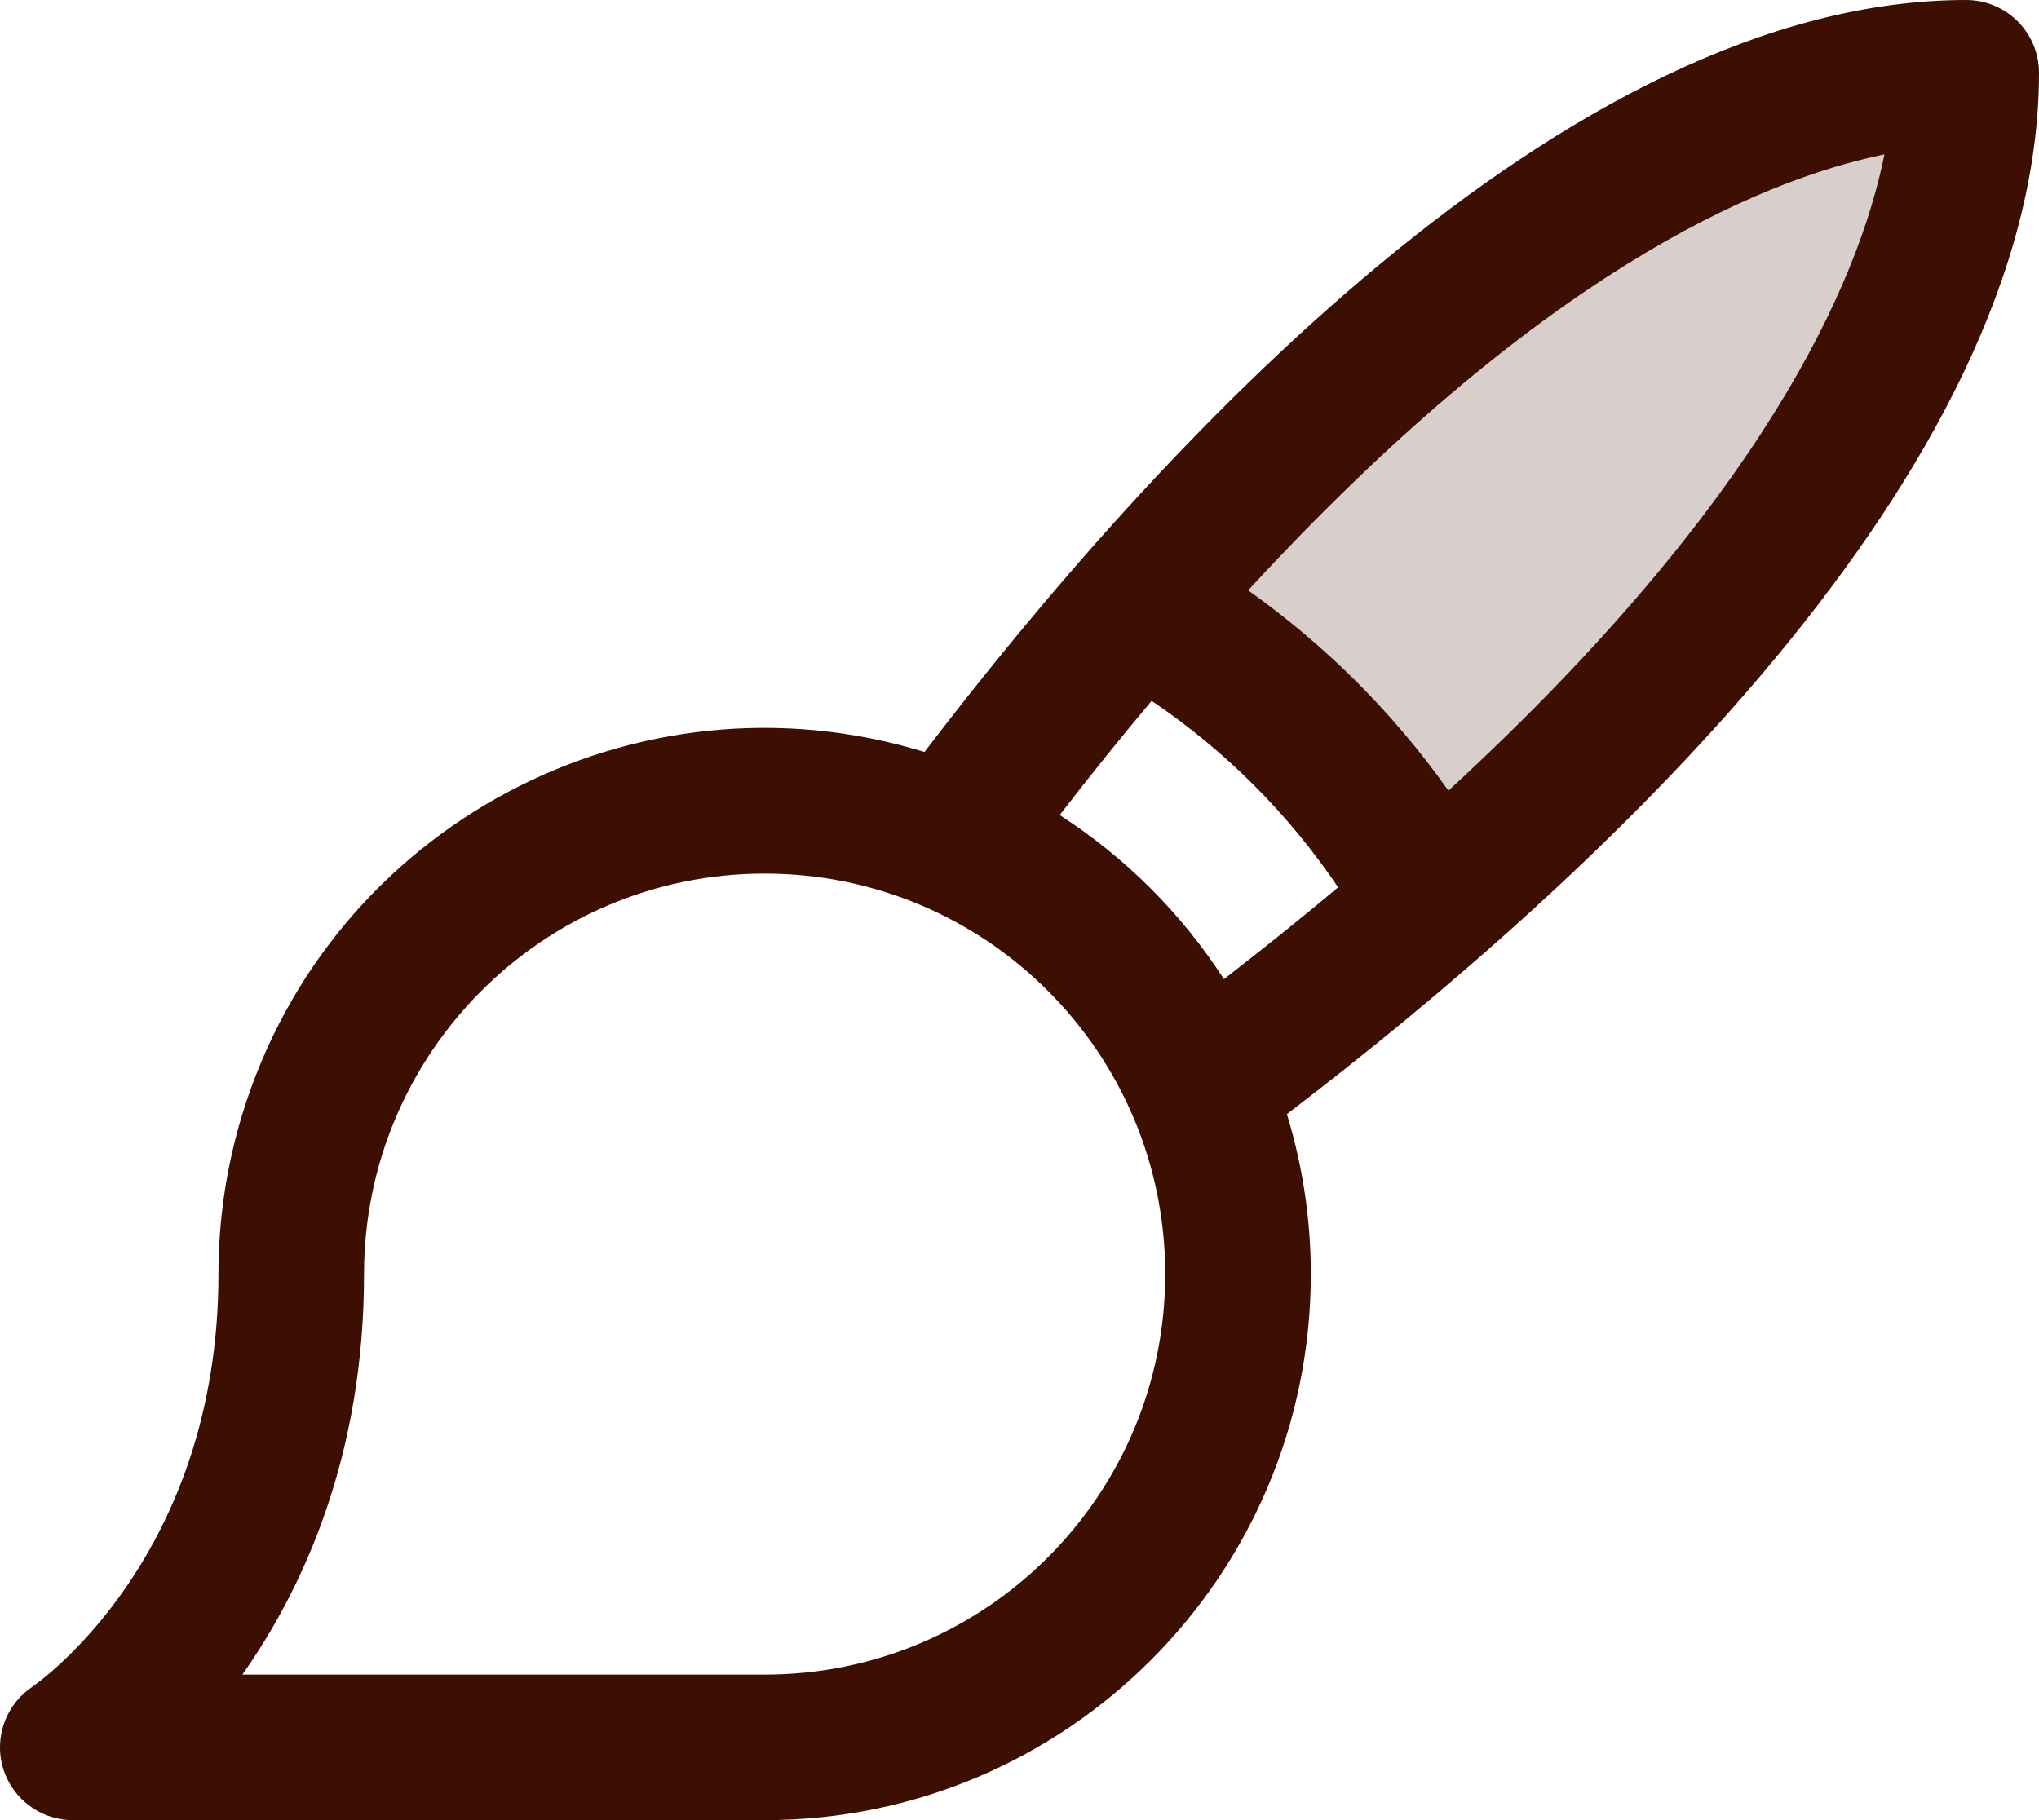
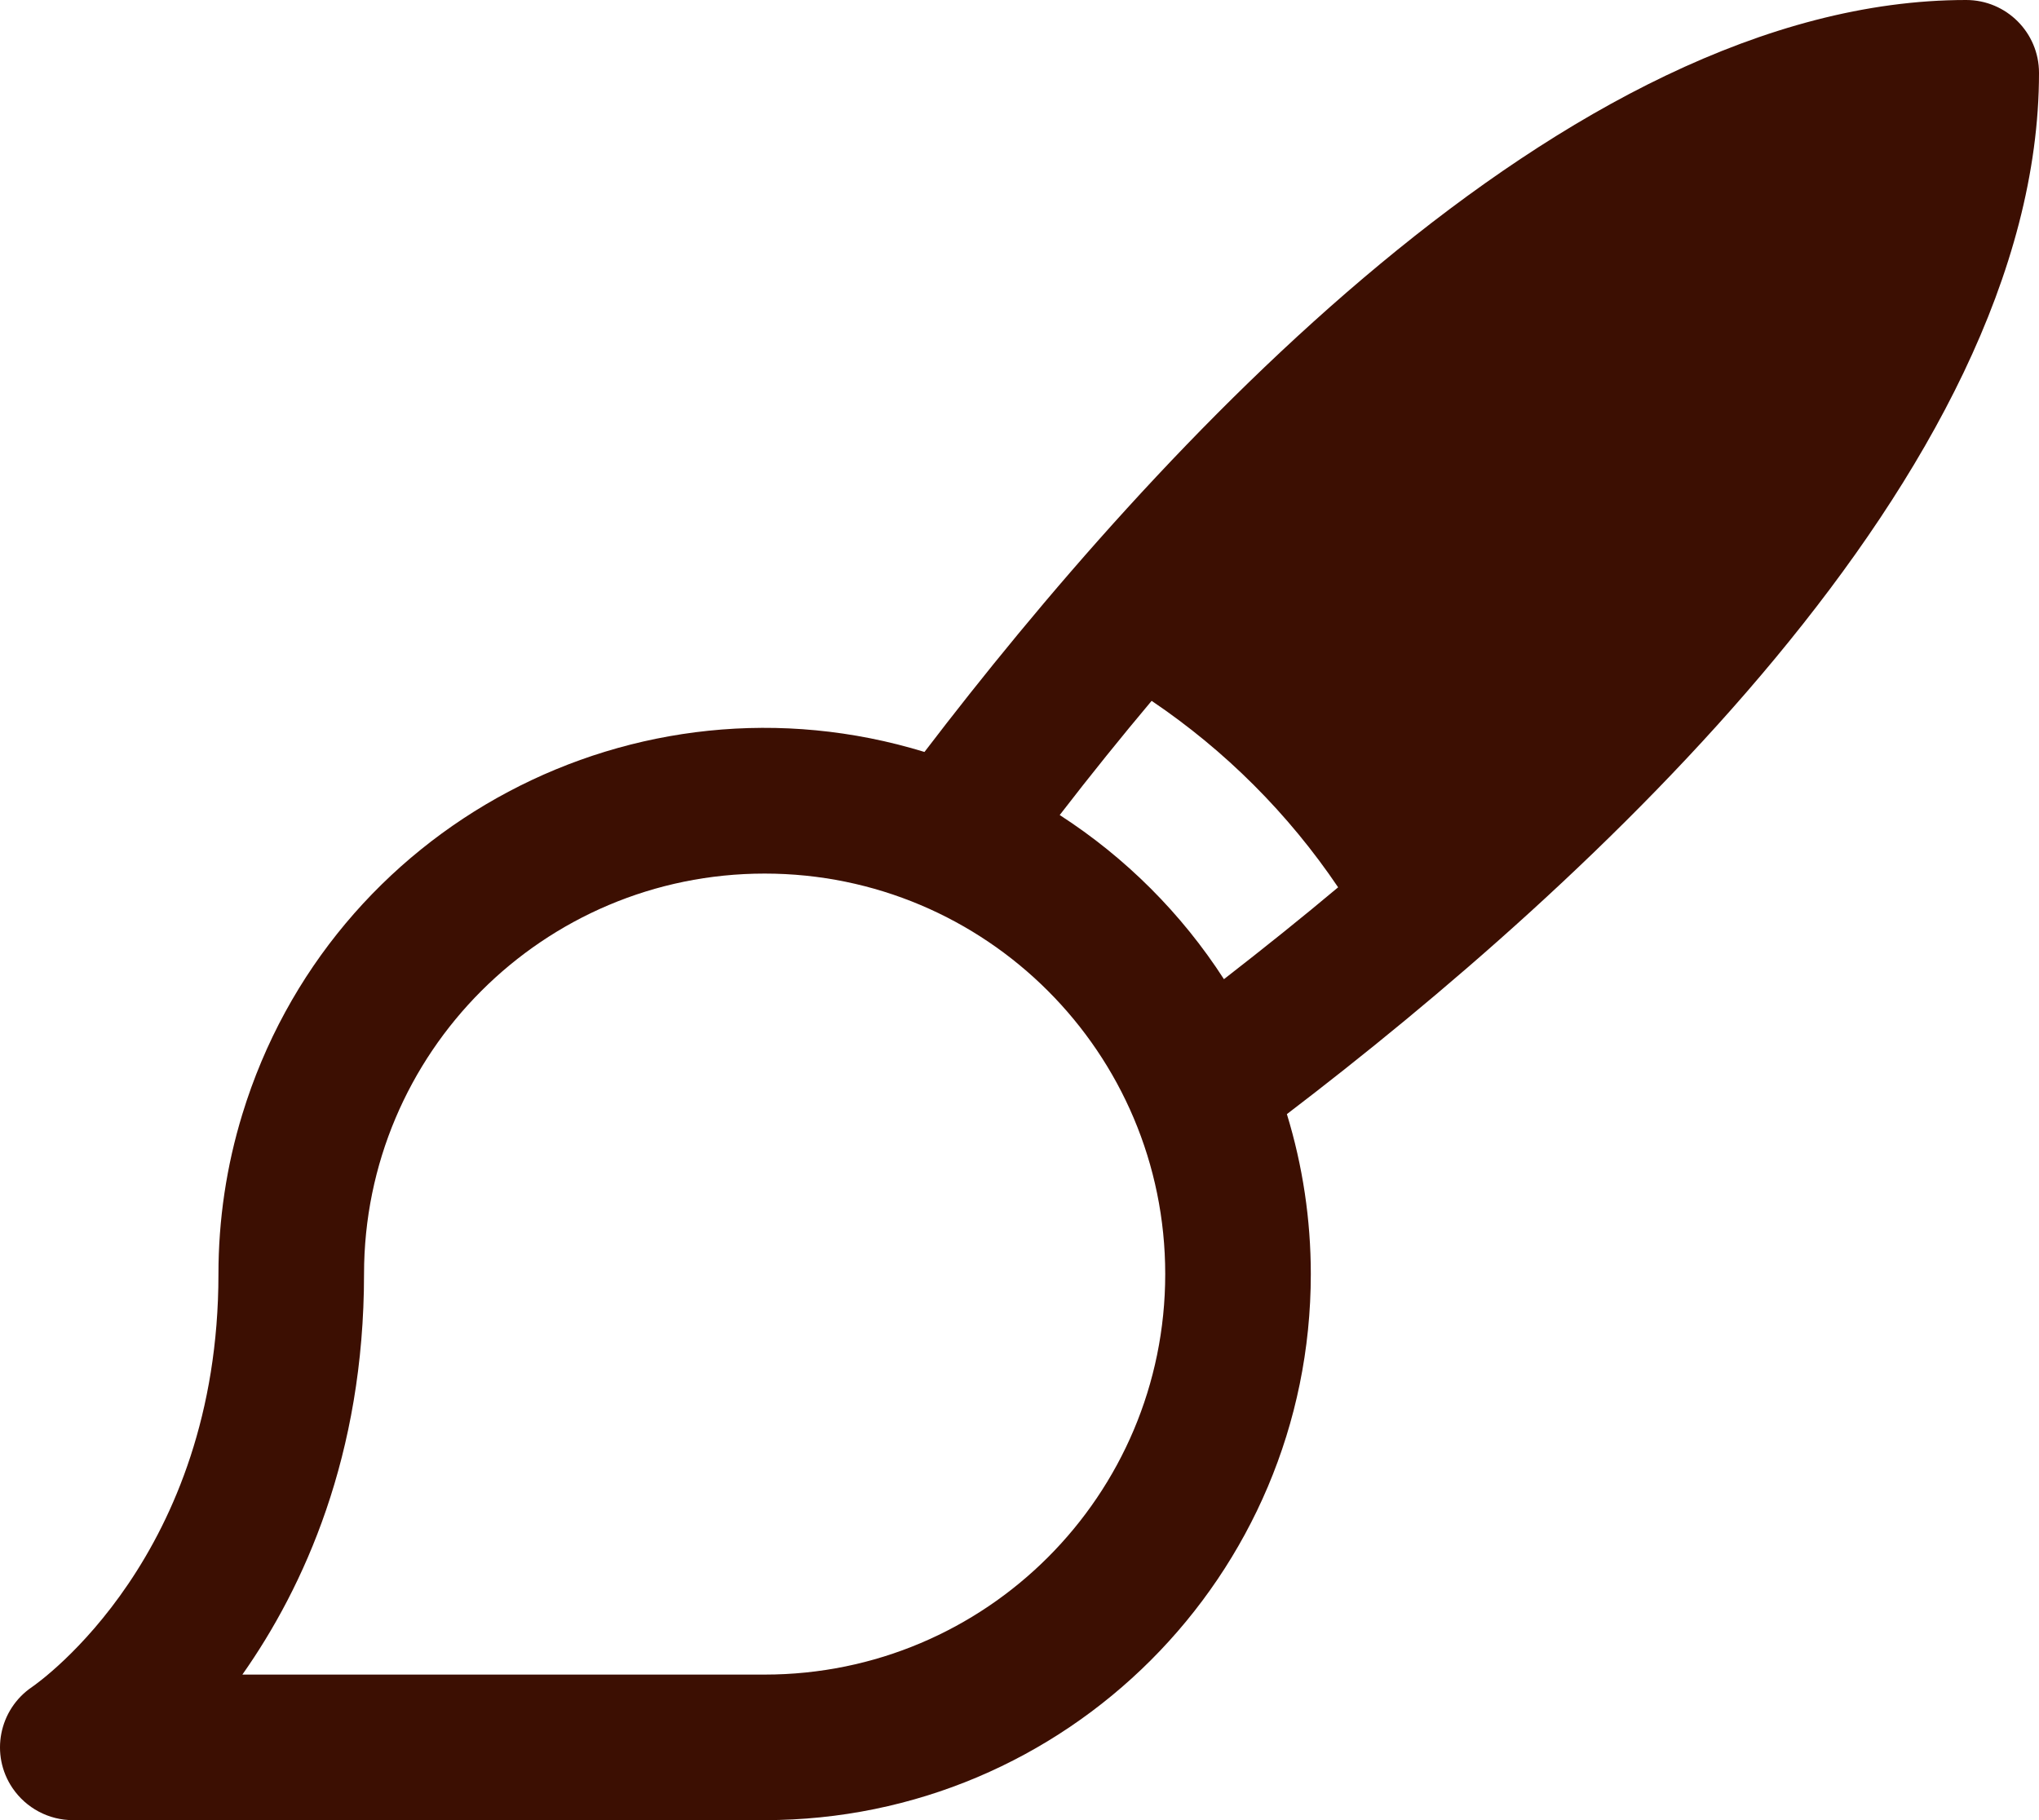
<svg xmlns="http://www.w3.org/2000/svg" id="_レイヤー_2" data-name="レイヤー 2" viewBox="0 0 150 133.93">
  <defs>
    <style>
      .cls-1, .cls-2 {
        fill: #3c0f02;
      }

      .cls-2 {
        isolation: isolate;
        opacity: .2;
      }
    </style>
  </defs>
  <g id="PC">
    <g id="section_SERVICE">
      <g id="SERVICE_items">
        <g>
-           <path class="cls-2" d="M144.64,5.36c0,21.97-21.19,45.16-39.27,60.97-5.08-9.09-12.58-16.61-21.67-21.7,15.78-18.08,38.97-39.27,60.94-39.27Z" />
-           <path class="cls-1" d="M150,5.36c0-2.96-2.4-5.36-5.36-5.36-29.52,0-59.81,33.29-76.63,55.33-21.22-6.5-43.69,5.43-50.18,26.65-1.17,3.81-1.76,7.78-1.76,11.77,0,20.68-13.09,29.95-13.71,30.38-2.45,1.66-3.1,4.99-1.44,7.44,1,1.47,2.66,2.36,4.44,2.36h50.89c22.19,0,40.18-17.99,40.18-40.18,0-3.99-.59-7.95-1.76-11.77,22.05-16.82,55.33-47.11,55.33-76.63ZM56.25,123.22H17.83c4.52-6.42,8.95-16.13,8.95-29.47,0-16.27,13.19-29.47,29.47-29.47s29.47,13.19,29.47,29.47-13.19,29.47-29.47,29.47ZM77.96,59.97c2.29-2.97,4.55-5.77,6.76-8.4,5.41,3.65,10.07,8.31,13.72,13.72-2.63,2.21-5.44,4.46-8.4,6.76-3.12-4.84-7.24-8.95-12.07-12.07ZM106.55,58.17c-4.04-5.71-9.03-10.69-14.73-14.73,21.28-23.12,37.33-30.13,46.81-32.08-1.91,9.48-8.95,25.53-32.08,46.82Z" />
+           <path class="cls-1" d="M150,5.36c0-2.96-2.4-5.36-5.36-5.36-29.52,0-59.81,33.29-76.63,55.33-21.22-6.5-43.69,5.43-50.18,26.65-1.17,3.81-1.76,7.78-1.76,11.77,0,20.68-13.09,29.95-13.71,30.38-2.45,1.66-3.1,4.99-1.44,7.44,1,1.47,2.66,2.36,4.44,2.36h50.89c22.19,0,40.18-17.99,40.18-40.18,0-3.99-.59-7.95-1.76-11.77,22.05-16.82,55.33-47.11,55.33-76.63ZM56.25,123.22H17.83c4.52-6.42,8.95-16.13,8.95-29.47,0-16.27,13.19-29.47,29.47-29.47s29.47,13.19,29.47,29.47-13.19,29.47-29.47,29.47ZM77.96,59.97c2.29-2.97,4.55-5.77,6.76-8.4,5.41,3.65,10.07,8.31,13.72,13.72-2.63,2.21-5.44,4.46-8.4,6.76-3.12-4.84-7.24-8.95-12.07-12.07ZM106.55,58.17Z" />
        </g>
      </g>
    </g>
  </g>
</svg>